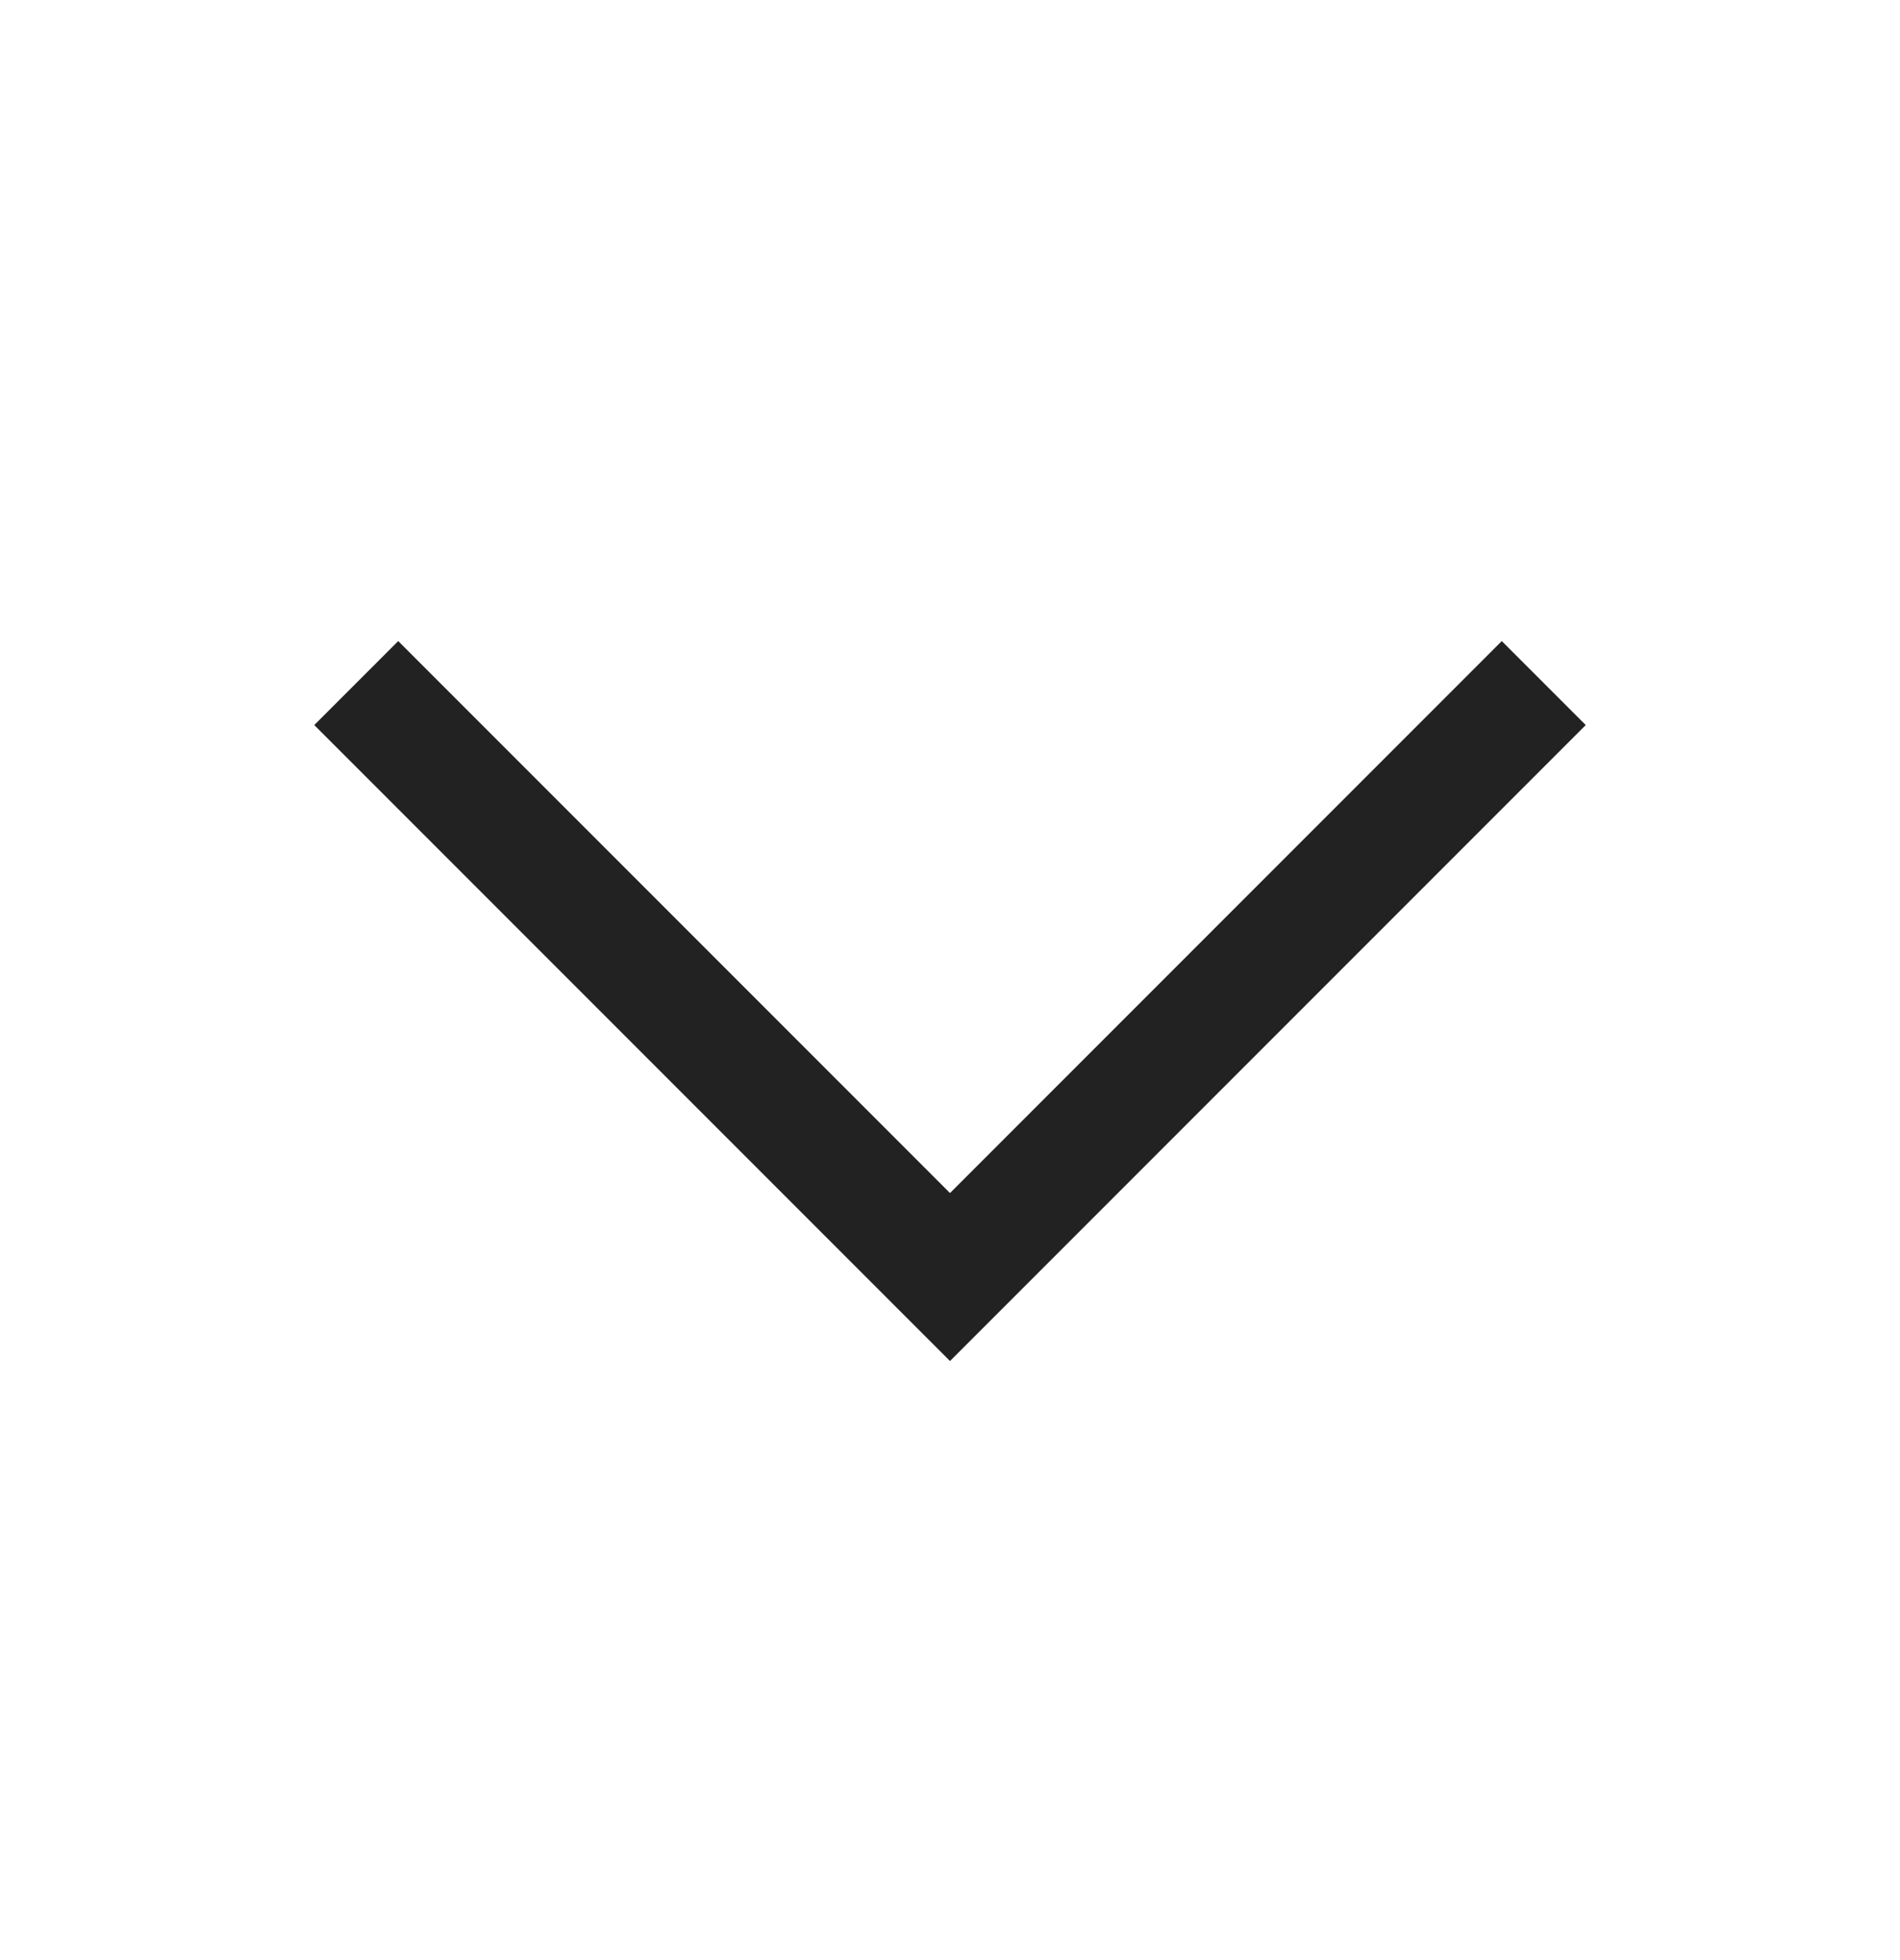
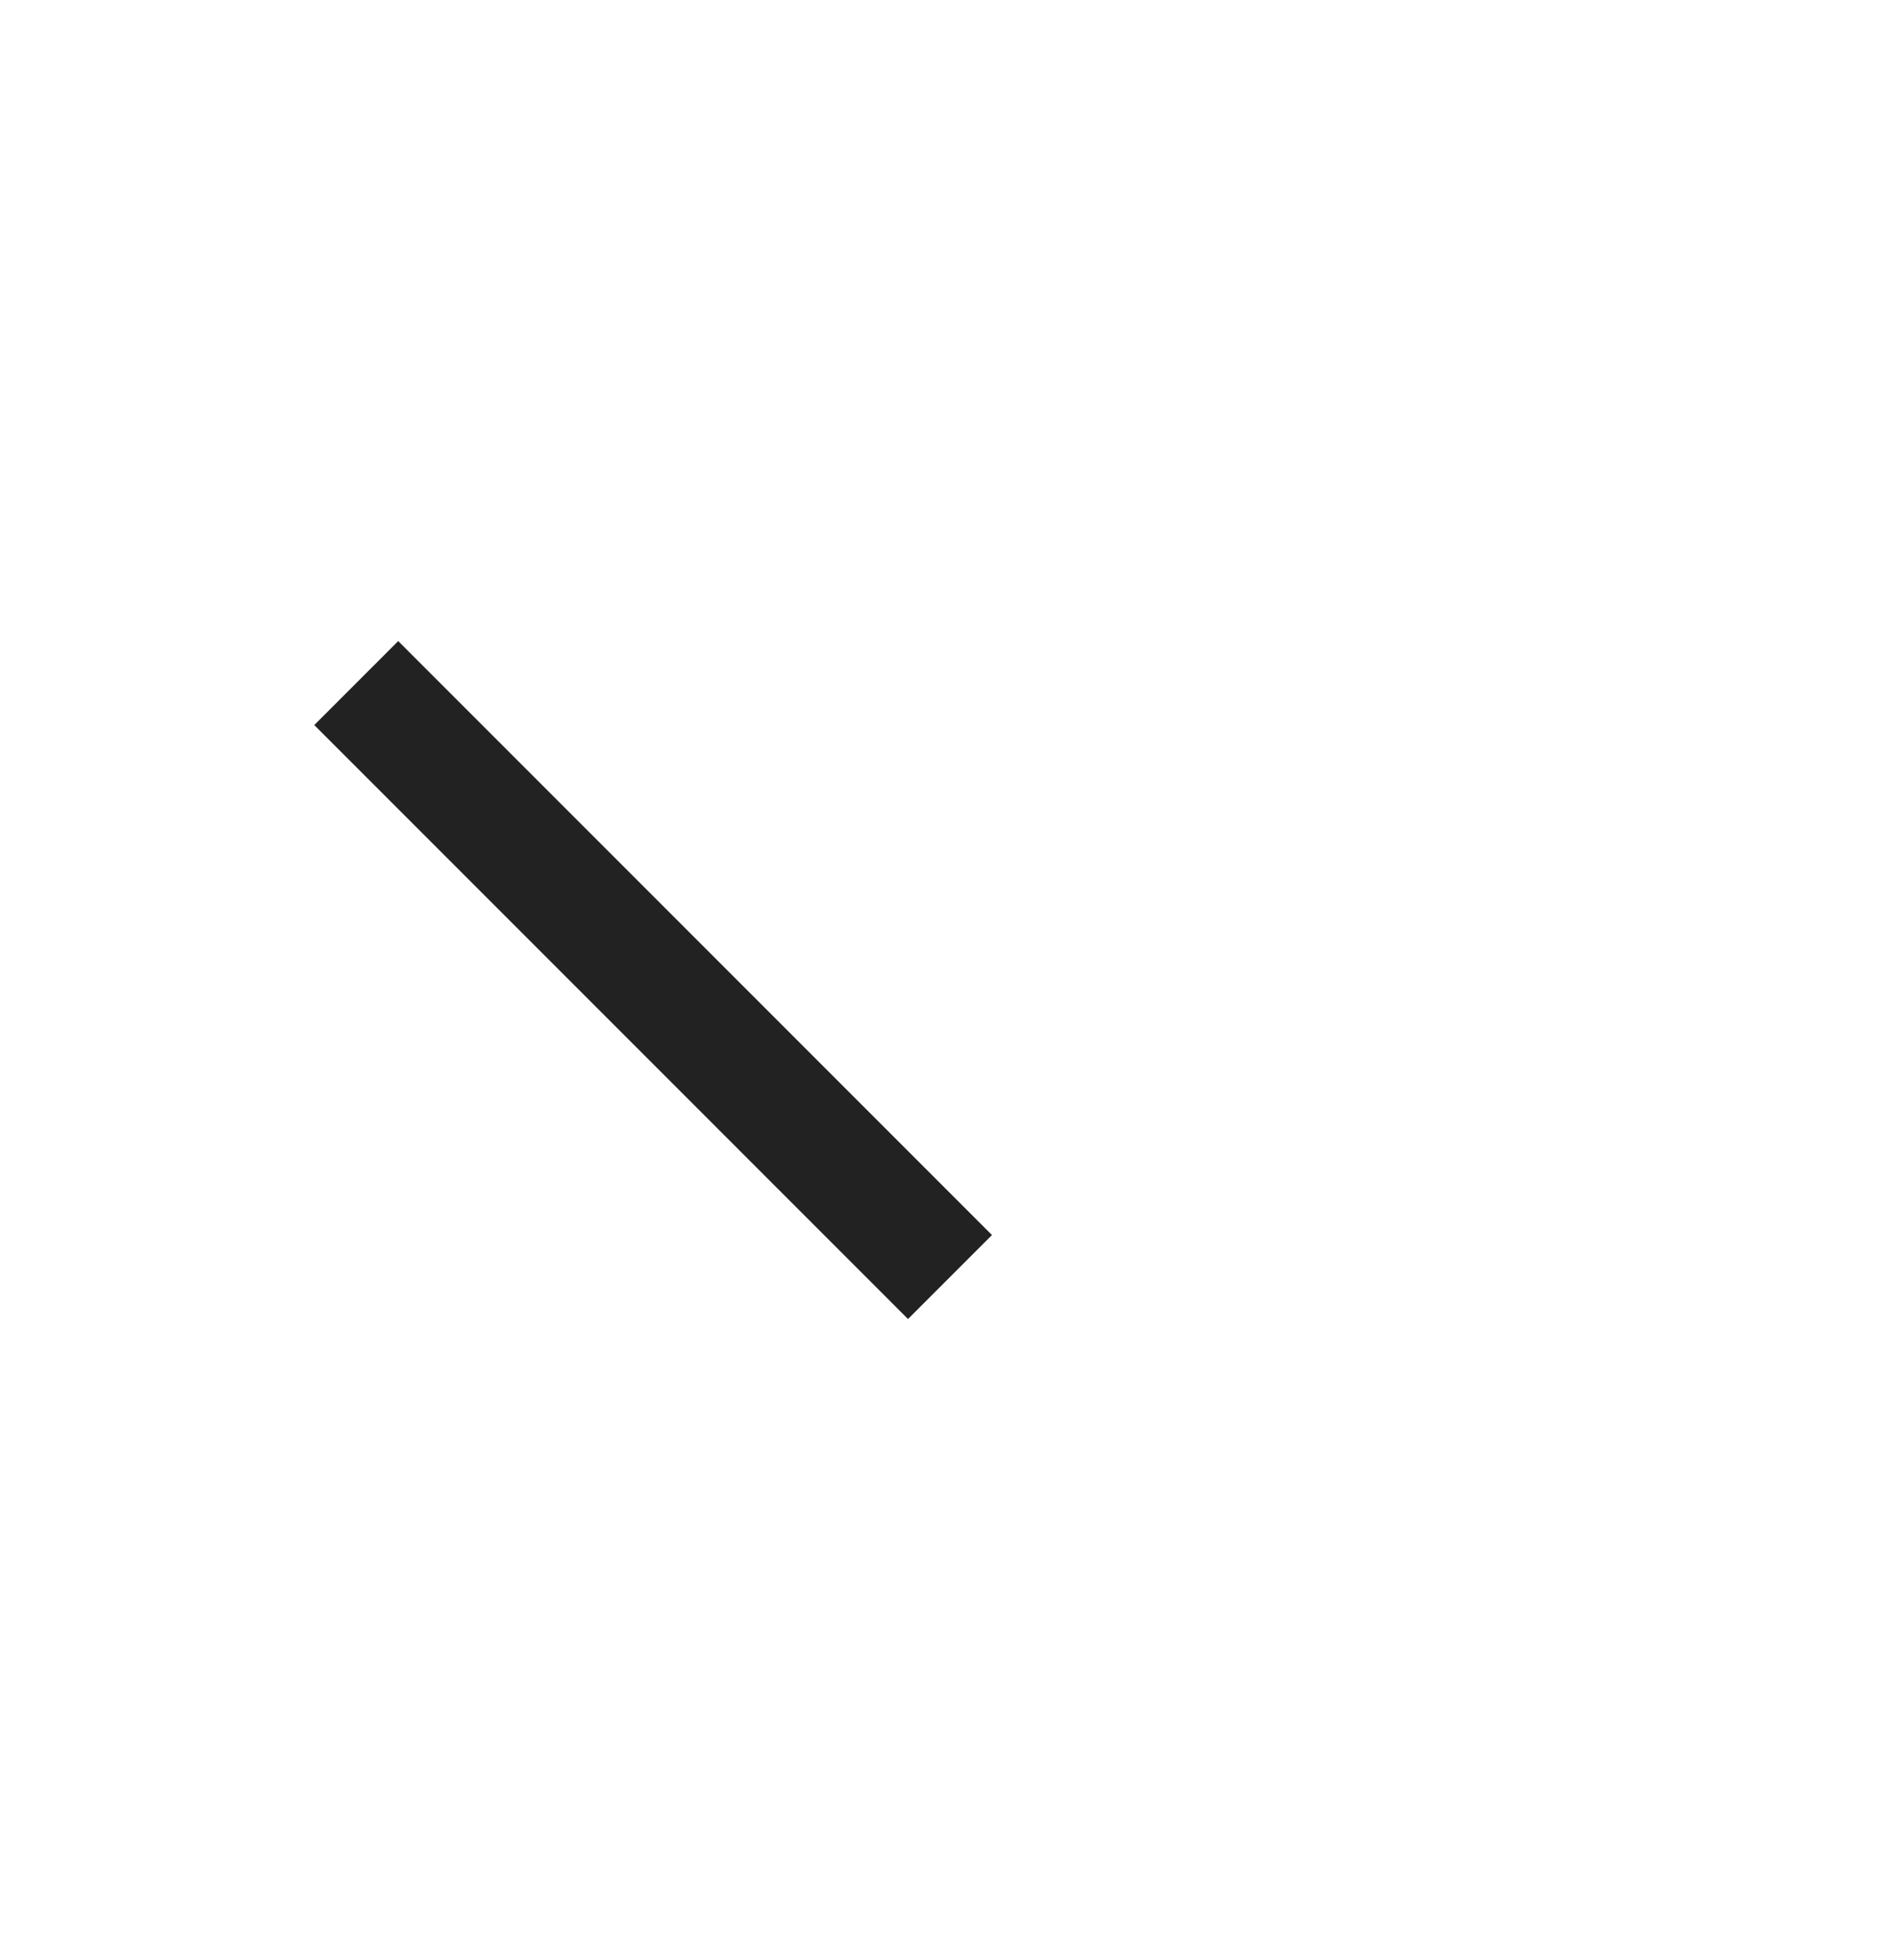
<svg xmlns="http://www.w3.org/2000/svg" width="32" height="33" viewBox="0 0 32 33" fill="none">
  <g id="Frame 136">
-     <path id="Vector 5" d="M6 11.5L16 21.5L26 11.5" stroke="#222222" stroke-width="2" />
+     <path id="Vector 5" d="M6 11.5L16 21.5" stroke="#222222" stroke-width="2" />
  </g>
</svg>